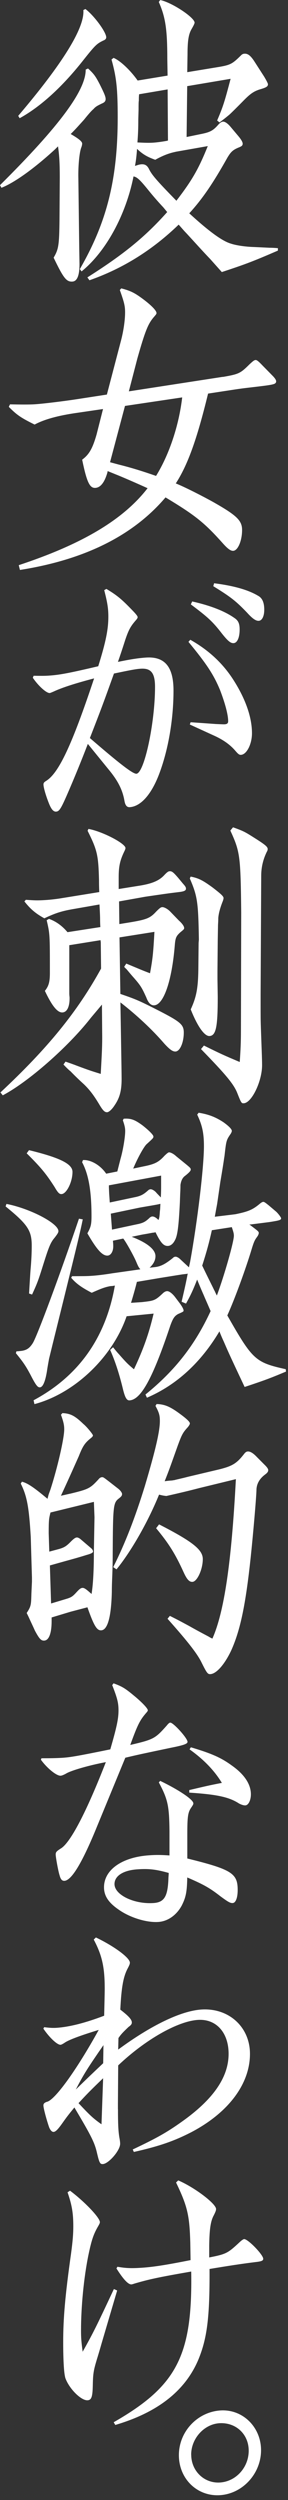
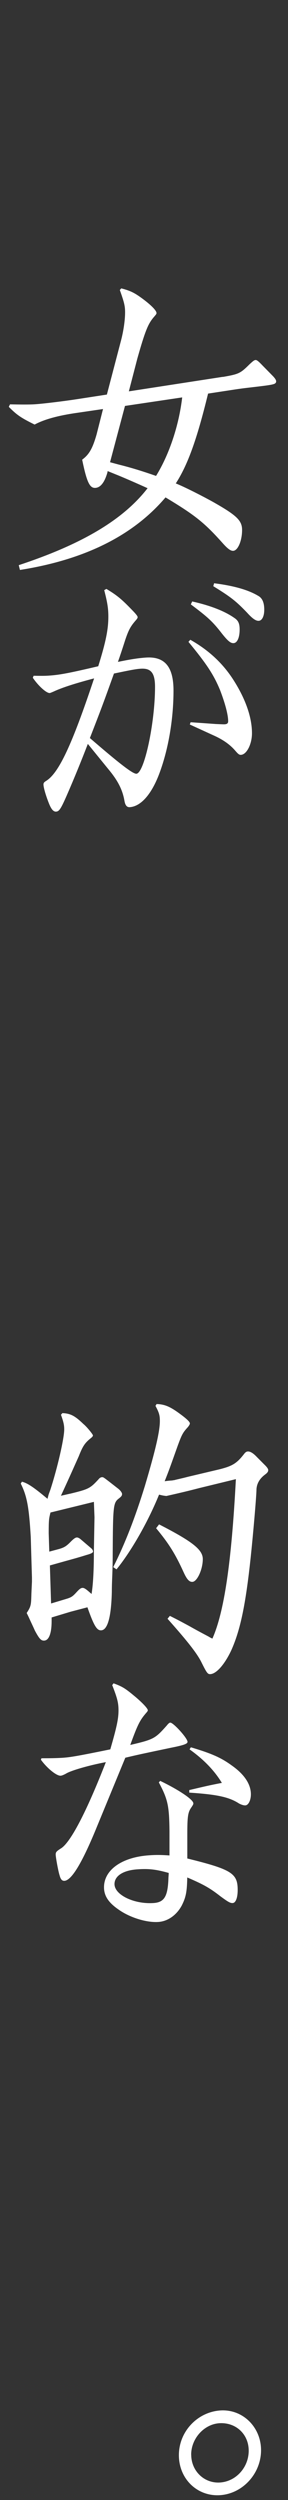
<svg xmlns="http://www.w3.org/2000/svg" width="53" height="460" viewBox="0 0 53 460" fill="none">
  <rect x="0" y="0" width="53" height="460" fill="#333333" stroke="none" />
  <g clip-path="url(#clip0_573_2133)">
-     <path d="M10.21 27.4C6.32 30.99 2.65 33.62 0.27 34.55L0 34.07C10.96 23.18 15.82 16.58 15.77 12.8L16.2 12.6C17.33 13.64 17.6 14.07 18.36 15.52C19.22 17.25 19.44 17.79 19.44 18.23C19.44 18.62 19.22 18.86 18.74 19.05C17.82 19.5 17.6 19.62 17.17 20.1C16.95 20.28 16.57 20.64 15.44 22.05C14.63 22.94 13.98 23.7 13.01 24.66C14.47 25.51 15.12 26.03 15.12 26.42C15.12 26.59 15.07 26.87 14.91 27.27C14.58 28.29 14.37 30.7 14.42 32.81L14.58 45.66L14.63 48.61C14.63 50.67 14.2 51.76 13.33 51.81C12.25 51.88 11.71 51.25 9.87 47.41C10.79 45.85 10.9 45.12 10.95 40.33L11 32.64C11 29.75 10.89 28.47 10.68 26.93L10.19 27.41L10.21 27.4ZM15.72 1.66C17.34 2.89 19.55 5.92 19.55 6.87C19.55 7.09 19.39 7.33 19.01 7.46C17.82 8.04 17.55 8.28 15.45 10.92C11.56 15.9 7.51 19.61 3.62 21.75L3.35 21.32C11.5 11.73 15.61 5.12 15.34 1.85L15.72 1.66ZM30.84 13.89L30.79 10.89C30.79 5.43 30.46 3.17 29.22 0.36L29.49 0.01C31.6 0.43 35.81 3.22 35.81 4.17C35.81 4.317 35.63 4.7 35.27 5.32C34.73 6.24 34.51 7.37 34.51 9.99L34.46 13.28L40.45 12.29C42.45 11.94 42.83 11.69 44.34 10.2C44.56 9.96 44.77 9.89 44.99 9.88C45.58 9.84 46.07 10.2 46.72 11.16L48.61 14.1C49.077 14.887 49.31 15.353 49.31 15.5C49.31 15.89 49.04 16.07 48.12 16.36C46.82 16.72 46.17 17.15 44.93 18.4C43.47 19.89 42.5 20.84 42.23 21.08C42.23 21.08 41.31 21.86 40.39 22.53L39.96 22.17C41.04 19.65 41.31 18.8 42.44 14.5L34.45 15.85L34.34 25.21L37.1 24.64C38.72 24.31 39.26 24 40.23 22.88C40.5 22.59 40.77 22.4 41.04 22.38C41.36 22.36 41.85 22.66 42.39 23.29L43.9 25.09C44.39 25.67 44.66 26.16 44.66 26.43C44.66 26.76 44.5 26.89 44.07 27.08C42.88 27.55 42.5 27.91 41.85 29C39.2 33.73 37.26 36.59 34.83 39.25C38.34 42.48 40.88 44.37 42.5 44.83C43.31 45.11 44.98 45.4 46.71 45.45L49.68 45.59C49.84 45.58 50.38 45.6 51.14 45.66V46.11C46.33 48.2 44.98 48.68 40.82 50.06L38.71 47.69C37.25 46.17 35.85 44.59 34.39 43.01L33.9 42.49L32.88 41.33C28.07 45.98 22.67 49.39 16.46 51.57L16.08 51.04C22.72 46.83 26.67 43.63 30.77 39.02L30.07 38.17C28.94 36.96 28.13 36.01 27.32 35.01C25.7 33 25.21 32.58 24.57 32.46C23.16 39.56 19.49 46.31 15.01 49.94L14.69 49.52C19.66 40.91 21.66 32.98 21.66 21.62C21.66 16.39 21.44 14.23 20.52 10.95L20.9 10.65C22.09 11.13 23.98 12.9 25.33 14.82L30.84 13.91V13.89ZM32.3 27.94C31.06 28.19 29.92 28.65 28.57 29.4C27.11 28.88 26.25 28.38 25.22 27.39C25.11 28.9 25 29.69 24.84 30.53C25.49 30.32 25.65 30.26 26.03 30.23C26.68 30.19 27.06 30.44 27.38 31.03C27.92 32.16 28.73 33.11 32.46 36.94C35.38 33.14 36.56 31.05 38.24 26.88L32.3 27.93V27.94ZM25.6 17.34C25.55 17.79 25.55 18.07 25.55 18.51C25.5 18.74 25.5 19.29 25.5 20.18L25.45 21.97C25.45 23.7 25.4 24.76 25.29 26.21C26.75 26.28 27.4 26.3 28.21 26.25C28.81 26.21 29.67 26.1 30.64 25.93L30.91 25.86L30.85 16.45L25.61 17.34H25.6Z" fill="white" />
    <path d="M40.99 69.36C43.96 68.84 44.23 68.71 45.91 67.04C46.56 66.44 46.77 66.26 47.04 66.24C47.26 66.23 47.58 66.48 48.28 67.22L50.28 69.26C50.66 69.68 50.82 69.95 50.82 70.17C50.82 70.45 50.61 70.63 50.23 70.71C49.944 70.803 49.097 70.933 47.69 71.1C45.75 71.34 45.21 71.37 43.26 71.66L38.29 72.42C36.24 80.85 34.56 85.52 32.35 88.95C33.92 89.57 37.32 91.3 39.37 92.45C43.58 94.85 44.55 95.79 44.55 97.52C44.55 99.47 43.79 101.3 42.93 101.35C42.5 101.38 42.01 101.07 41.15 100.13C37.64 96.18 35.97 94.84 30.46 91.52C24.52 98.53 15.61 102.99 3.67 104.87L3.45 103.99C15.12 100.13 22.68 95.63 27.16 89.83C25.11 88.9 22.46 87.74 21.11 87.21L19.81 86.68L19.76 86.96C19.22 88.83 18.46 89.72 17.55 89.77C16.52 89.84 15.98 88.76 15.12 84.58C16.36 83.66 17.01 82.62 17.77 79.96L18.96 75.26L14.26 75.95C10.64 76.46 8.1 77.18 6.37 78.12C3.78 76.84 3.08 76.33 1.62 74.86L1.84 74.4C3.84 74.44 5.4 74.45 6.38 74.39C7.84 74.3 11.78 73.82 14.16 73.45L19.67 72.6L22.32 62.47C22.75 60.77 23.02 58.86 23.02 57.47C23.02 56.3 22.86 55.64 22.05 53.36L22.32 53.06C24.05 53.51 24.8 53.9 26.32 55.03C27.83 56.16 28.8 57.15 28.8 57.6C28.8 57.77 28.75 57.83 28.2 58.47C27.23 59.65 26.69 60.96 25.28 65.95L23.71 72.01L40.99 69.34V69.36ZM20.25 85.05L21.92 85.5C24.08 86.03 26.29 86.72 28.72 87.57C31.15 83.63 32.93 78.28 33.53 73.12L23 74.69L20.25 85.05Z" fill="white" />
    <path d="M16.17 136.86C15.11 139.63 13.6 143.36 12.24 146.46C11.18 148.87 10.88 149.3 10.32 149.34C9.82 149.37 9.41 148.88 8.96 147.71C8.4 146.29 8 144.86 8 144.34C8 144.08 8.1 143.92 8.5 143.68C10.82 142.23 13.24 137.09 17.32 124.82C13.94 125.71 11.47 126.49 9.81 127.27C9.51 127.39 9.26 127.51 9.16 127.52C8.56 127.56 7.09 126.25 6.04 124.71L6.19 124.34C7.5 124.36 8.11 124.37 8.91 124.32C10.93 124.19 12.59 123.88 18.08 122.59C19.49 118.08 19.94 115.77 19.94 113.48C19.94 112.02 19.79 110.94 19.18 108.59L19.58 108.36C21.6 109.58 22.4 110.26 24.37 112.31C25.08 113.04 25.33 113.39 25.33 113.55C25.33 113.71 25.23 113.87 24.98 114.15C24.02 115.25 23.67 115.9 23.06 117.7C22.52 119.393 22.067 120.757 21.7 121.79C23.87 121.34 25.38 121.09 26.89 120.99C30.32 120.77 31.93 122.69 31.93 127.06C31.93 132.52 30.92 138.19 29.21 142.62C27.8 146.24 25.88 148.39 23.87 148.52C23.37 148.55 23.06 148.21 22.91 147.39C22.56 145.33 21.7 143.62 19.88 141.45L16.15 136.86H16.17ZM25.1 142.37C26.56 142.28 28.53 133 28.53 126.41C28.53 123.86 27.82 122.92 25.91 123.04C24.95 123.1 23.84 123.33 20.97 123.93C18.95 129.57 18.65 130.37 16.54 135.8C22.08 140.59 24.45 142.41 25.11 142.37M35.03 117.72C38.41 119.63 41.03 122.07 42.99 125.16C45.21 128.65 46.37 132.01 46.37 134.92C46.37 136.89 45.41 138.83 44.35 138.89C44.05 138.91 43.85 138.77 43.34 138.18C42.38 137.04 41.07 136.09 39.21 135.27L34.93 133.31L35.08 132.89L39.72 133.22C40.73 133.26 41.13 133.29 41.38 133.27C41.78 133.24 41.99 133.08 41.99 132.71C41.99 131.46 41.38 129.27 40.48 126.93C39.32 124.15 38.06 122.2 34.68 118.1L35.03 117.71V117.72ZM35.38 110.67C38.81 111.44 41.38 112.47 43.14 113.71C43.85 114.18 44.1 114.74 44.1 115.83C44.1 117.34 43.65 118.3 42.99 118.34C42.44 118.37 41.93 117.94 40.87 116.61C39.11 114.33 38.25 113.56 35.12 111.21L35.37 110.67H35.38ZM39.41 107.32C42.99 107.77 45.66 108.53 47.47 109.61C48.28 110.03 48.63 110.89 48.63 112.19C48.63 113.38 48.23 114.19 47.62 114.23C47.12 114.26 46.51 113.89 45.45 112.71C43.43 110.61 42.53 109.88 39.25 107.86L39.4 107.33L39.41 107.32Z" fill="white" />
-     <path d="M12.75 173.91V182.76C12.75 182.87 12.75 183.09 12.8 183.48C12.85 185.15 12.37 186.24 11.5 186.29C10.58 186.35 9.56 185.08 8.26 182.32C8.96 181.44 9.18 180.7 9.18 179.03C9.18 171.9 9.18 171.85 8.59 169.32L9.02 169.07C10.32 169.54 11.45 170.36 12.42 171.52L18.47 170.58C18.437 170.1 18.42 169.62 18.42 169.14C18.42 168.86 18.42 168.53 18.31 166.42L13.29 167.3C11.24 167.66 10.05 168.07 8.16 168.97C6.54 168.07 5.62 167.29 4.49 165.86L4.76 165.56C6.33 165.68 6.97 165.7 8.33 165.61C9.3 165.55 10.17 165.44 10.87 165.34L18.27 164.14C18.22 163.2 18.22 162.25 18.22 161.97C18.11 157.36 17.9 156.42 16.12 152.86L16.28 152.52C18.82 152.97 23.09 155.2 23.09 156.04C23.09 156.21 22.98 156.44 22.87 156.67C22.06 158.34 21.84 159.46 21.84 161.41V163.58L25.89 162.93C28 162.57 29.24 162.05 30.16 161.1C30.7 160.51 30.97 160.32 31.19 160.31C31.62 160.28 31.84 160.43 32.76 161.49L33.68 162.6C34.06 163.02 34.22 163.23 34.22 163.51C34.22 163.9 33.84 164.04 32.76 164.16C30.76 164.4 30.22 164.49 26.77 164.99L21.91 165.86L21.96 170.03L23.69 169.75C27.04 169.2 27.63 168.94 28.77 167.7C29.36 167.11 29.58 166.93 29.85 166.91C30.17 166.89 30.77 167.19 31.25 167.65L32.92 169.38C33.51 169.9 33.89 170.43 33.89 170.76C33.89 170.98 33.78 171.05 33.13 171.59C32.43 172.25 32.27 172.54 32.16 173.99C31.62 180.54 30.11 184.87 28.38 184.98C27.78 185.02 27.3 184.55 26.92 183.52C26.11 181.73 25.89 181.36 24.65 179.93C24.22 179.46 23.79 178.93 23.3 178.35L22.97 178.04L22.86 177.88L23.24 177.3C25.56 178.26 26.21 178.56 27.61 179.08C28.1 176.38 28.2 175.42 28.42 171.46L21.99 172.48L22.15 182.88C25.01 183.87 25.5 184.06 29.28 185.99C33.22 188.02 33.82 188.54 33.82 189.99C33.82 191.83 33.12 193.43 32.31 193.48C31.77 193.51 31.23 193.1 30.26 192.05C27.99 189.41 25.13 186.75 22.16 184.44L22.27 191.06C22.343 195.327 22.38 197.83 22.38 198.57C22.38 200.74 22 202.05 21.08 203.39C20.59 204.15 20.05 204.62 19.73 204.65C19.3 204.68 18.97 204.37 18.38 203.4C17.3 201.58 16.54 200.57 15.46 199.52C14.6 198.74 13.79 197.96 12.98 197.12C12.71 196.92 12.22 196.45 11.68 195.87L12.06 195.34C13.03 195.67 13.79 195.95 14.17 196.1C16.71 197.05 16.92 197.09 18.54 197.6C18.7 194.58 18.81 192.96 18.81 190.85L18.76 184.84C17.79 186.02 16.87 187.08 16.6 187.43C12.5 192.65 5.21 199.07 0.51 201.54L0.08 201.01C8.78 192.88 14.23 186.18 18.6 178.22L18.55 173.71V173.43L18.5 172.99L12.78 173.91H12.75ZM40.07 183.46C40.07 188.97 39.75 190.55 38.56 190.63C37.64 190.69 36.35 188.88 35.1 185.73C36.13 183.49 36.45 181.86 36.5 178.46L36.55 173.5L36.6 172.88C36.49 165.98 36.33 164.88 34.93 161.63L35.09 161.29C36.55 161.59 37.25 161.93 39.14 163.31C40.6 164.44 41.14 164.91 41.14 165.24C41.14 165.35 41.09 165.58 40.98 165.86C40.5 167.06 40.22 168.14 40.17 168.92C40.17 168.98 40.17 169.42 40.12 170.2L40.07 173.04L40.02 178.61V180.17L40.07 183.45V183.46ZM42.88 152.22C44.99 152.98 45.1 153.08 47.26 154.45C48.83 155.46 49.26 155.83 49.26 156.22C49.26 156.39 49.21 156.56 49.1 156.73C48.45 158.05 48.07 159.52 48.07 161.14L47.96 182.92V184.7C47.96 187.09 47.96 187.71 48.01 189.1C48.12 192.38 48.23 194.82 48.23 195.99C48.23 198.94 46.34 202.9 44.88 203C44.45 203.03 44.4 202.98 43.69 201.18C43.04 199.49 41.58 197.75 36.99 193.03L37.53 192.38C40.72 193.96 41.15 194.15 44.12 195.41C44.28 193.17 44.34 191.67 44.34 189.61L44.39 167.89C44.28 157.43 44.17 156.71 42.39 152.82L42.88 152.23V152.22Z" fill="white" />
-     <path d="M5.35 238.02C5.46 236.06 5.57 234.33 5.62 233.66C5.78 231.92 5.84 230.47 5.84 229.19C5.84 226.41 5.08 225.28 1.03 221.98L1.19 221.52C5.51 222.36 10.75 225.08 10.75 226.53C10.75 226.75 10.64 226.98 10.05 227.74C9.29 228.62 8.97 229.48 8 232.55C7.03 235.67 6.87 236.07 5.9 238.2L5.36 238.01L5.35 238.02ZM3.56 248.6C4.8 248.52 5.4 248.15 6.05 247.11C6.86 245.78 11.02 234.6 14.53 224.24L15.23 224.36C14.96 225.71 14.69 226.84 14.58 227.3C14.47 227.86 12.96 234.08 9.67 247.38L9.02 250.04C8.97 250.38 8.8 251.17 8.64 252.29C8.32 254.26 7.88 255.23 7.35 255.27C6.92 255.3 6.59 254.87 5.57 252.88C4.71 251.27 4.22 250.57 2.92 248.98L3.03 248.64L3.57 248.61L3.56 248.6ZM5.35 211.63C11.13 213.04 13.34 214.18 13.34 215.63C13.34 217.47 12.26 219.65 11.34 219.71C10.96 219.74 10.69 219.53 10.04 218.4C8.53 216.05 7.61 214.88 4.91 212.21L5.34 211.63H5.35ZM25.82 233.54C25.55 233.22 25.44 233.06 25.06 232.14C24.63 231.11 23.17 228.47 22.68 227.89L20.79 228.29V228.46C20.84 228.85 20.84 229.18 20.84 229.35C20.84 230.24 20.41 230.99 19.81 231.03C18.84 231.09 17.81 229.93 16.08 226.93C16.73 225.77 16.84 225.27 16.84 223.76C16.84 219.14 16.3 216.06 15.11 213.85L15.27 213.45C16.67 213.36 18.46 214.36 19.54 215.96L21.59 215.55L22.18 213.23C22.67 211.53 23.04 209.17 23.04 208.11C23.04 207.55 22.93 207.06 22.61 206.13L22.77 205.84C24.12 205.75 24.82 206.04 26.23 207.07C27.47 208.05 28.23 208.84 28.23 209.11C28.23 209.38 28.23 209.39 26.99 210.52C26.56 210.88 25.42 212.85 24.51 215.02L26.4 214.62C28.5 214.21 29.21 213.83 30.29 212.64C30.67 212.28 30.94 212.04 31.1 212.03C31.37 212.01 31.96 212.31 32.4 212.73L34.24 214.23C35.05 214.9 35.1 214.95 35.1 215.23C35.1 215.45 34.703 215.863 33.91 216.47C33.53 216.83 33.32 217.29 33.21 218.02C33.21 218.24 33.21 218.8 33.16 219.64L33.1 221.26C32.88 225.67 32.67 227.36 32.18 228.22C31.86 228.85 31.42 229.21 30.94 229.25C30.13 229.3 29.59 228.72 28.62 226.73C28.35 226.8 28.24 226.81 28.08 226.82C27.59 226.91 27.27 226.98 26.13 227.17L24.24 227.57C27.1 228.67 28.61 229.91 28.61 231.13C28.61 231.91 28.23 232.6 27.53 233.26L28.56 233.14C29.59 233.02 30.45 232.57 31.8 231.48C31.96 231.3 32.13 231.24 32.29 231.23C32.51 231.22 32.88 231.41 33.15 231.68L34.77 233.19L34.99 232.17C36.34 224.73 37.53 214.75 37.53 210.91C37.53 208.46 37.21 207.03 36.29 205.09L36.56 204.74C38.51 205.06 39.75 205.59 41.15 206.51C42.07 207.18 42.66 207.75 42.66 208.08C42.66 208.25 42.55 208.48 42.39 208.71C41.63 209.82 41.63 209.93 41.31 212.73C41.2 213.35 41.2 213.63 40.55 217.46L39.96 221.51C39.8 222.36 39.69 222.98 39.53 223.88L43.31 223.42C45.69 222.93 46.5 222.6 47.85 221.46C48.07 221.28 48.28 221.15 48.44 221.14C48.6 221.13 48.76 221.23 49.47 221.8L50.87 222.99C51.19 223.3 51.73 223.99 51.73 224.16C51.73 224.49 51.41 224.57 49.57 224.86L46.11 225.3H45.89C47.46 226.49 47.62 226.59 47.62 226.87C47.62 227.04 47.51 227.32 47.29 227.61C46.86 228.19 46.7 228.54 46.26 230.01C45.23 233.42 43.24 238.94 41.83 242.04C46.48 250.21 46.96 250.68 52.58 251.93L52.63 252.37C49.98 253.48 49.01 253.88 45.02 255.2C41.83 248.44 41.83 248.33 41.19 246.87C40.903 246.257 40.633 245.623 40.38 244.97C36.98 250.7 32.5 254.83 27.04 257.18L26.77 256.59C32.28 252.12 35.9 247.43 38.76 241.24C38.27 240.1 38.22 239.99 37.63 238.64C37.58 238.48 37.09 237.45 36.28 235.44C35.47 237.5 35.09 238.3 34.23 239.86L33.42 239.52C33.96 237.2 34.23 236.02 34.55 234.32L34.44 234.38L33.52 234.49L32.38 234.67L29.46 235.14L25.19 235.86C24.97 236.82 24.38 238.86 24.11 239.72L26.11 239.59C28.38 239.33 28.54 239.32 30.05 237.89C30.27 237.71 30.48 237.58 30.75 237.57C31.13 237.55 31.72 238.01 32.21 238.65L33.13 239.87C33.51 240.4 33.78 240.89 33.78 241.11C33.78 241.33 33.78 241.33 32.75 241.79C32.1 242.17 31.83 242.57 31.35 243.88C28.11 253.61 25.95 257.53 23.84 257.67C23.35 257.7 23.03 257.22 22.65 255.69C21.95 252.78 21.19 250.44 20.27 248.38L20.81 247.9C21.24 248.43 21.67 248.96 21.84 249.12C23.35 250.86 23.62 251.07 24.65 251.95C26.38 248.28 27.41 245.37 28.27 241.7L23.3 242.19C20.71 249.71 13.74 256.39 6.34 258.36L6.18 257.65C14.44 253.22 19.47 246.17 21.14 236.54L20.71 236.62L20.28 236.65C19.36 236.82 18.61 237.09 16.88 237.87C14.88 236.83 13.96 236.11 13.1 235.11L13.26 234.82C15.15 234.81 15.96 234.82 16.88 234.75C17.69 234.7 18.99 234.56 20.71 234.28L25.79 233.56L25.82 233.54ZM29.6 220.32C29.65 219.31 29.65 218.76 29.65 218.15V216.31L20.04 218.1V218.54L20.09 219.65L20.2 221.26L25.11 220.22C26.03 219.99 26.46 219.74 27.27 219.02C27.38 218.9 27.54 218.84 27.7 218.82C27.97 218.8 28.51 219.1 28.83 219.53L29.59 220.32H29.6ZM25.49 225.21C26.41 224.98 26.79 224.79 27.59 224.02C27.75 223.9 27.92 223.83 28.02 223.83C28.29 223.81 28.72 224.01 29.15 224.48C29.31 224.19 29.37 223.8 29.42 222.9L29.47 222.51L29.52 221.5C28.98 221.65 27.74 221.84 25.74 222.19L20.39 223.31L20.61 226.25L25.47 225.21H25.49ZM38.99 226.35C38.5 228.55 38.07 230.19 37.21 232.87C38.45 235.46 39.21 236.92 39.37 237.3C39.53 237.57 39.64 237.84 39.69 237.95L39.91 238.38C41.31 234.61 43.04 228.49 43.04 227.38C43.04 226.93 42.93 226.61 42.66 225.79L38.99 226.36V226.35Z" fill="white" />
    <path d="M12.91 274.84C16.31 274.01 16.58 273.88 18.15 272.17C18.31 271.94 18.58 271.81 18.74 271.8C19.01 271.78 19.06 271.83 20.14 272.66L21.65 273.84C22.08 274.15 22.46 274.62 22.46 274.9C22.46 275.18 22.35 275.35 21.87 275.72C20.84 276.51 20.79 277.07 20.74 285.87C20.74 287.71 20.69 289.27 20.63 290.67C20.58 291.84 20.58 292.68 20.58 292.9C20.47 297.47 19.82 299.91 18.63 299.98C17.82 300.03 17.28 299.12 16.09 295.74L13.01 296.55L9.5 297.61V298.28C9.5 300.51 9.01 301.82 8.15 301.87C7.56 301.91 7.23 301.54 6.42 300.03C6.347 299.85 6.04 299.183 5.5 298.03C5.28 297.54 5.23 297.43 4.91 296.79C5.67 295.63 5.72 295.35 5.77 293.62C5.77 293.29 5.82 292.39 5.88 291.05V290.27L5.66 282.77C5.34 277.33 4.96 275.24 3.82 272.98L4.04 272.63C5.07 272.9 6.15 273.61 8.74 275.78L8.95 274.99L9.28 274.08C10.57 270.1 11.82 264.67 11.82 263C11.82 262.28 11.71 261.67 11.22 260.31L11.49 260.01C12.95 260.08 13.76 260.48 15.32 261.99C16.02 262.56 17.1 263.94 17.1 264.1C17.1 264.26 16.99 264.39 16.77 264.57C15.64 265.48 15.26 266 14.5 267.94C13.96 269.14 12.88 271.61 11.21 275.22L12.88 274.84H12.91ZM9.29 278.3C9.02 279.37 8.96 279.6 8.96 282.11L9.07 285.5L10.96 284.99C11.88 284.71 12.26 284.46 13.12 283.57C13.61 283.09 13.88 282.91 14.15 282.89C14.31 282.88 14.63 283.03 14.85 283.23L16.85 284.94C17.01 285.1 17.12 285.31 17.12 285.48C17.12 285.7 16.74 285.89 15.93 286.11C14.36 286.6 13.55 286.82 11.99 287.25L9.18 288.04L9.4 295.04L11.99 294.26C13.18 293.91 13.34 293.78 14.2 292.84C14.63 292.37 14.9 292.18 15.17 292.17C15.44 292.15 15.76 292.35 16.25 292.77L16.85 293.29C17.137 291.563 17.28 288.883 17.28 285.25L17.39 279.17L17.28 276.34L9.29 278.3ZM28.84 258.34C30.46 258.4 31.49 258.89 33.7 260.59C34.56 261.26 34.94 261.68 34.94 261.9C34.94 262.07 34.83 262.24 34.62 262.53C33.65 263.6 33.49 263.88 32.73 265.94C31.27 270.04 31.16 270.38 30.3 272.55C30.89 272.46 31.16 272.44 31.65 272.41L32.19 272.32C32.3 272.26 33.22 272.09 34.62 271.72L40.4 270.35C42.78 269.75 43.59 269.25 44.94 267.5C45.16 267.21 45.37 267.08 45.59 267.07C46.02 267.04 46.56 267.34 47.26 268.08L48.66 269.49C49.15 269.96 49.36 270.28 49.36 270.5C49.36 270.78 49.2 271.01 48.77 271.32C47.797 272.053 47.273 272.94 47.2 273.98C47.2 275.26 46.55 282.65 46.12 286.69C45.2 295.27 44.23 299.95 42.55 303.68C41.36 306.21 39.85 307.97 38.72 308.04C38.24 308.07 38.07 307.86 37.15 306.02C36.39 304.4 34.72 302.22 30.83 297.85L31.26 297.32C33.04 298.21 33.74 298.61 34.77 299.16C36.71 300.26 38.06 300.95 38.33 301.1C38.44 301.15 38.71 301.35 39.09 301.5C41.25 296.63 42.6 287.58 43.41 272.16L36.61 273.82C34.67 274.33 32.67 274.8 30.62 275.26C29.97 275.19 29.81 275.14 29.27 275.01C27.16 280.21 24.03 285.59 21.44 288.76L20.84 288.35C23.06 283.92 24.89 279.18 26.67 273.39C28.62 266.81 29.42 263.36 29.42 261.47C29.42 260.47 29.31 259.97 28.61 258.68L28.83 258.33L28.84 258.34ZM29.27 280.48C35.43 283.65 37.32 285.14 37.32 286.87C37.32 288.76 36.29 291 35.43 291.06C34.84 291.1 34.4 290.62 33.81 289.33C32.24 285.87 31.05 283.99 28.73 281.19L29.27 280.49V280.48Z" fill="white" />
    <path d="M7.65 323.52C9.41 323.52 10.32 323.5 11.38 323.44C12.84 323.35 14 323.17 20.3 321.88C21.46 317.86 21.81 316.28 21.81 314.72C21.81 313.37 21.61 312.5 20.65 310.06L20.9 309.73C22.56 310.35 23.02 310.63 24.93 312.23C26.24 313.34 27.2 314.37 27.2 314.68C27.2 314.78 27.15 314.89 27 315.06C25.74 316.49 25.34 317.3 23.97 321.07C28.31 320.06 28.56 319.89 30.67 317.52C30.97 317.14 31.17 316.97 31.33 316.96C31.88 316.93 34.51 319.82 34.51 320.5C34.51 320.86 33.85 321.11 31.48 321.58C26.54 322.62 25.43 322.85 23.06 323.42L17.92 335.91C15.15 342.74 13.18 345.98 11.87 346.07C11.42 346.1 11.16 345.8 10.96 345.04C10.71 344.28 10.25 341.71 10.25 341.24C10.25 340.82 10.35 340.66 11.16 340.14C12.92 339.14 15.9 333.44 19.48 324.23C16.46 324.79 12.98 325.79 12.12 326.36C11.67 326.6 11.36 326.72 11.16 326.73C10.4 326.78 8.64 325.33 7.53 323.79L7.63 323.52H7.65ZM31.19 336.93C31.14 332.26 30.89 331.08 29.23 327.96L29.48 327.68C32.91 329.33 35.58 331.13 35.58 331.81C35.58 331.97 35.58 332.02 35.18 332.61C34.57 333.48 34.47 334.32 34.47 337.54V341.96C42.64 343.98 43.74 344.69 43.74 347.76C43.74 349.16 43.39 350.12 42.83 350.16C42.38 350.19 41.97 349.95 40.61 348.95C38.59 347.37 37.49 346.76 34.46 345.45C34.41 348.1 34.21 349.1 33.45 350.61C32.49 352.39 30.88 353.53 29.12 353.64C26.95 353.78 23.88 352.83 21.81 351.35C19.95 350.07 19.14 348.82 19.14 347.26C19.14 344.04 22.47 341.69 27.51 341.37C28.67 341.29 29.58 341.29 31.19 341.4V336.93ZM25.35 343.95C22.68 344.12 21.07 345.16 21.07 346.67C21.07 348.65 24.65 350.39 28.23 350.16C30.25 350.03 30.9 348.95 31 345.46C31.05 344.83 31.05 344.62 31.05 344.62C28.63 343.94 27.37 343.82 25.35 343.95ZM35.13 321.5C39.01 322.66 40.73 323.43 42.74 324.91C45.01 326.53 46.17 328.33 46.17 330.15C46.17 331.24 45.72 332.15 45.16 332.19C44.86 332.21 44.45 332.08 44 331.85C42.19 330.67 40.02 330.18 34.83 329.84V329.37C37.9 328.65 38.41 328.52 40.83 328.05C39.47 325.8 37.5 323.74 34.88 321.88L35.13 321.5Z" fill="white" />
-     <path d="M21.71 388.08C21.71 390.73 21.76 392.03 21.96 393.26C22.06 393.77 22.11 394.19 22.11 394.45C22.11 395.7 19.99 398.12 18.93 398.19C18.43 398.22 18.28 397.97 17.87 396.23C17.42 394.23 16.86 393.12 13.69 387.77C12.53 389.19 12.28 389.52 11.32 390.88C10.61 391.86 10.21 392.25 9.86 392.27C9.56 392.29 9.26 391.95 9.05 391.44C8.6 390.17 7.99 387.92 7.99 387.4C7.99 387.09 8.14 386.92 8.59 386.74C10 386.55 14.04 380.99 18.17 373.5C14.74 374.55 12.58 375.36 11.87 375.88C11.52 376.11 11.26 376.23 11.16 376.24C10.55 376.28 9.14 374.97 7.98 373.27L8.13 373C9.19 373.14 9.79 373.15 10.35 373.12C12.77 372.97 15.74 372.2 19.17 370.89C19.22 368.65 19.27 366.93 19.27 365.84C19.27 361.94 18.77 359.74 17.25 356.88L17.65 356.49C21.08 358.14 23.9 360.25 23.9 361.13C23.9 361.34 23.85 361.5 23.55 362.09C22.69 363.65 22.34 365.65 22.14 369.77C23.7 370.97 24.26 371.61 24.26 372.13C24.26 372.39 24.16 372.6 23.66 372.95C22.55 374.01 22.3 374.28 21.8 374.99L21.75 377.12C27.85 372.62 33.34 369.99 37.08 369.75C42.12 369.43 46 372.97 46 377.91C46 383.42 42.07 388.71 35.21 392.32C32.09 393.92 29.46 394.87 24.63 395.96L24.43 395.5C28.87 393.4 30.73 392.34 33.45 390.4C39.25 386.29 42.07 382.21 42.07 377.9C42.07 374 39.8 371.44 36.42 371.66C32.69 371.9 26.74 375.29 21.75 380.03L21.7 387.05V388.09L21.71 388.08ZM19.04 376.3C16.22 380.38 15.41 381.63 13.95 384.47C16.12 382.36 16.52 381.97 18.99 379.63L19.04 376.3ZM18.99 382.38C16.67 384.61 15.97 385.33 14.45 386.98C16.52 389.19 17.12 389.77 18.68 390.87L18.98 382.38H18.99Z" fill="white" />
-     <path d="M12.89 403.09C15.51 405.05 18.38 408.04 18.38 408.87C18.38 409.08 18.28 409.24 17.88 409.94C17.17 411.23 16.82 412.29 16.27 414.93C15.41 419.14 14.91 424.48 14.91 428.79C14.91 430.14 14.96 430.81 15.21 432.72C17.18 429.22 17.88 427.77 20.96 421.18L21.56 421.45L18.69 431.2C18.39 432.26 18.09 433.27 17.83 434.11C17.18 436.28 17.12 436.75 17.07 439.15C17.02 441.02 16.82 441.61 16.11 441.65C14.95 441.72 12.83 439.62 12.08 437.7C11.78 436.99 11.63 434.46 11.63 430.92C11.63 426.55 11.98 422.43 13.09 414.56C13.39 412.31 13.49 411 13.49 409.65C13.49 407.21 13.24 405.72 12.43 403.38L12.88 403.09H12.89ZM21.61 417.08C23.12 417.35 24.13 417.39 26 417.27C28.17 417.13 30.49 416.77 35.07 415.86L35.02 412.64C34.87 407.61 34.51 405.97 32.4 401.58L32.8 401.19C35.77 402.46 39.76 405.47 39.76 406.46C39.76 406.67 39.71 406.88 39.36 407.58C38.76 408.66 38.55 410.07 38.5 413.14V415.37C41.68 414.75 41.93 414.58 44.15 412.51C44.5 412.18 44.81 412 44.91 411.99C45.62 411.94 48.44 414.88 48.44 415.61C48.44 415.97 48.14 416.1 46.93 416.23C44.36 416.55 42.04 416.91 38.56 417.49C38.61 426.48 38.1 430.3 36.49 434.2C34.07 439.91 29.03 443.88 21.22 446.19L20.92 445.69C32.56 439.02 35.44 433.43 35.19 417.96C29.04 419.03 27.38 419.4 24.7 420.19C24.5 420.26 24.3 420.32 24.2 420.33C23.6 420.37 22.69 419.39 21.43 417.39L21.63 417.06L21.61 417.08Z" fill="white" />
    <path d="M48.04 450.83C48.04 455.14 44.66 458.84 40.48 459.11C36.3 459.38 32.92 456.11 32.92 451.75C32.92 447.39 36.35 443.79 40.58 443.52C44.66 443.26 48.04 446.58 48.04 450.84M35.19 451.66C35.19 454.66 37.57 456.96 40.48 456.78C43.44 456.59 45.77 453.99 45.77 450.93C45.77 447.87 43.39 445.68 40.37 445.87C37.57 446.05 35.18 448.66 35.18 451.66" fill="white" />
  </g>
  <defs>
    <clipPath id="clip0_573_2133">
      <rect width="53" height="460" fill="white" />
    </clipPath>
  </defs>
</svg>